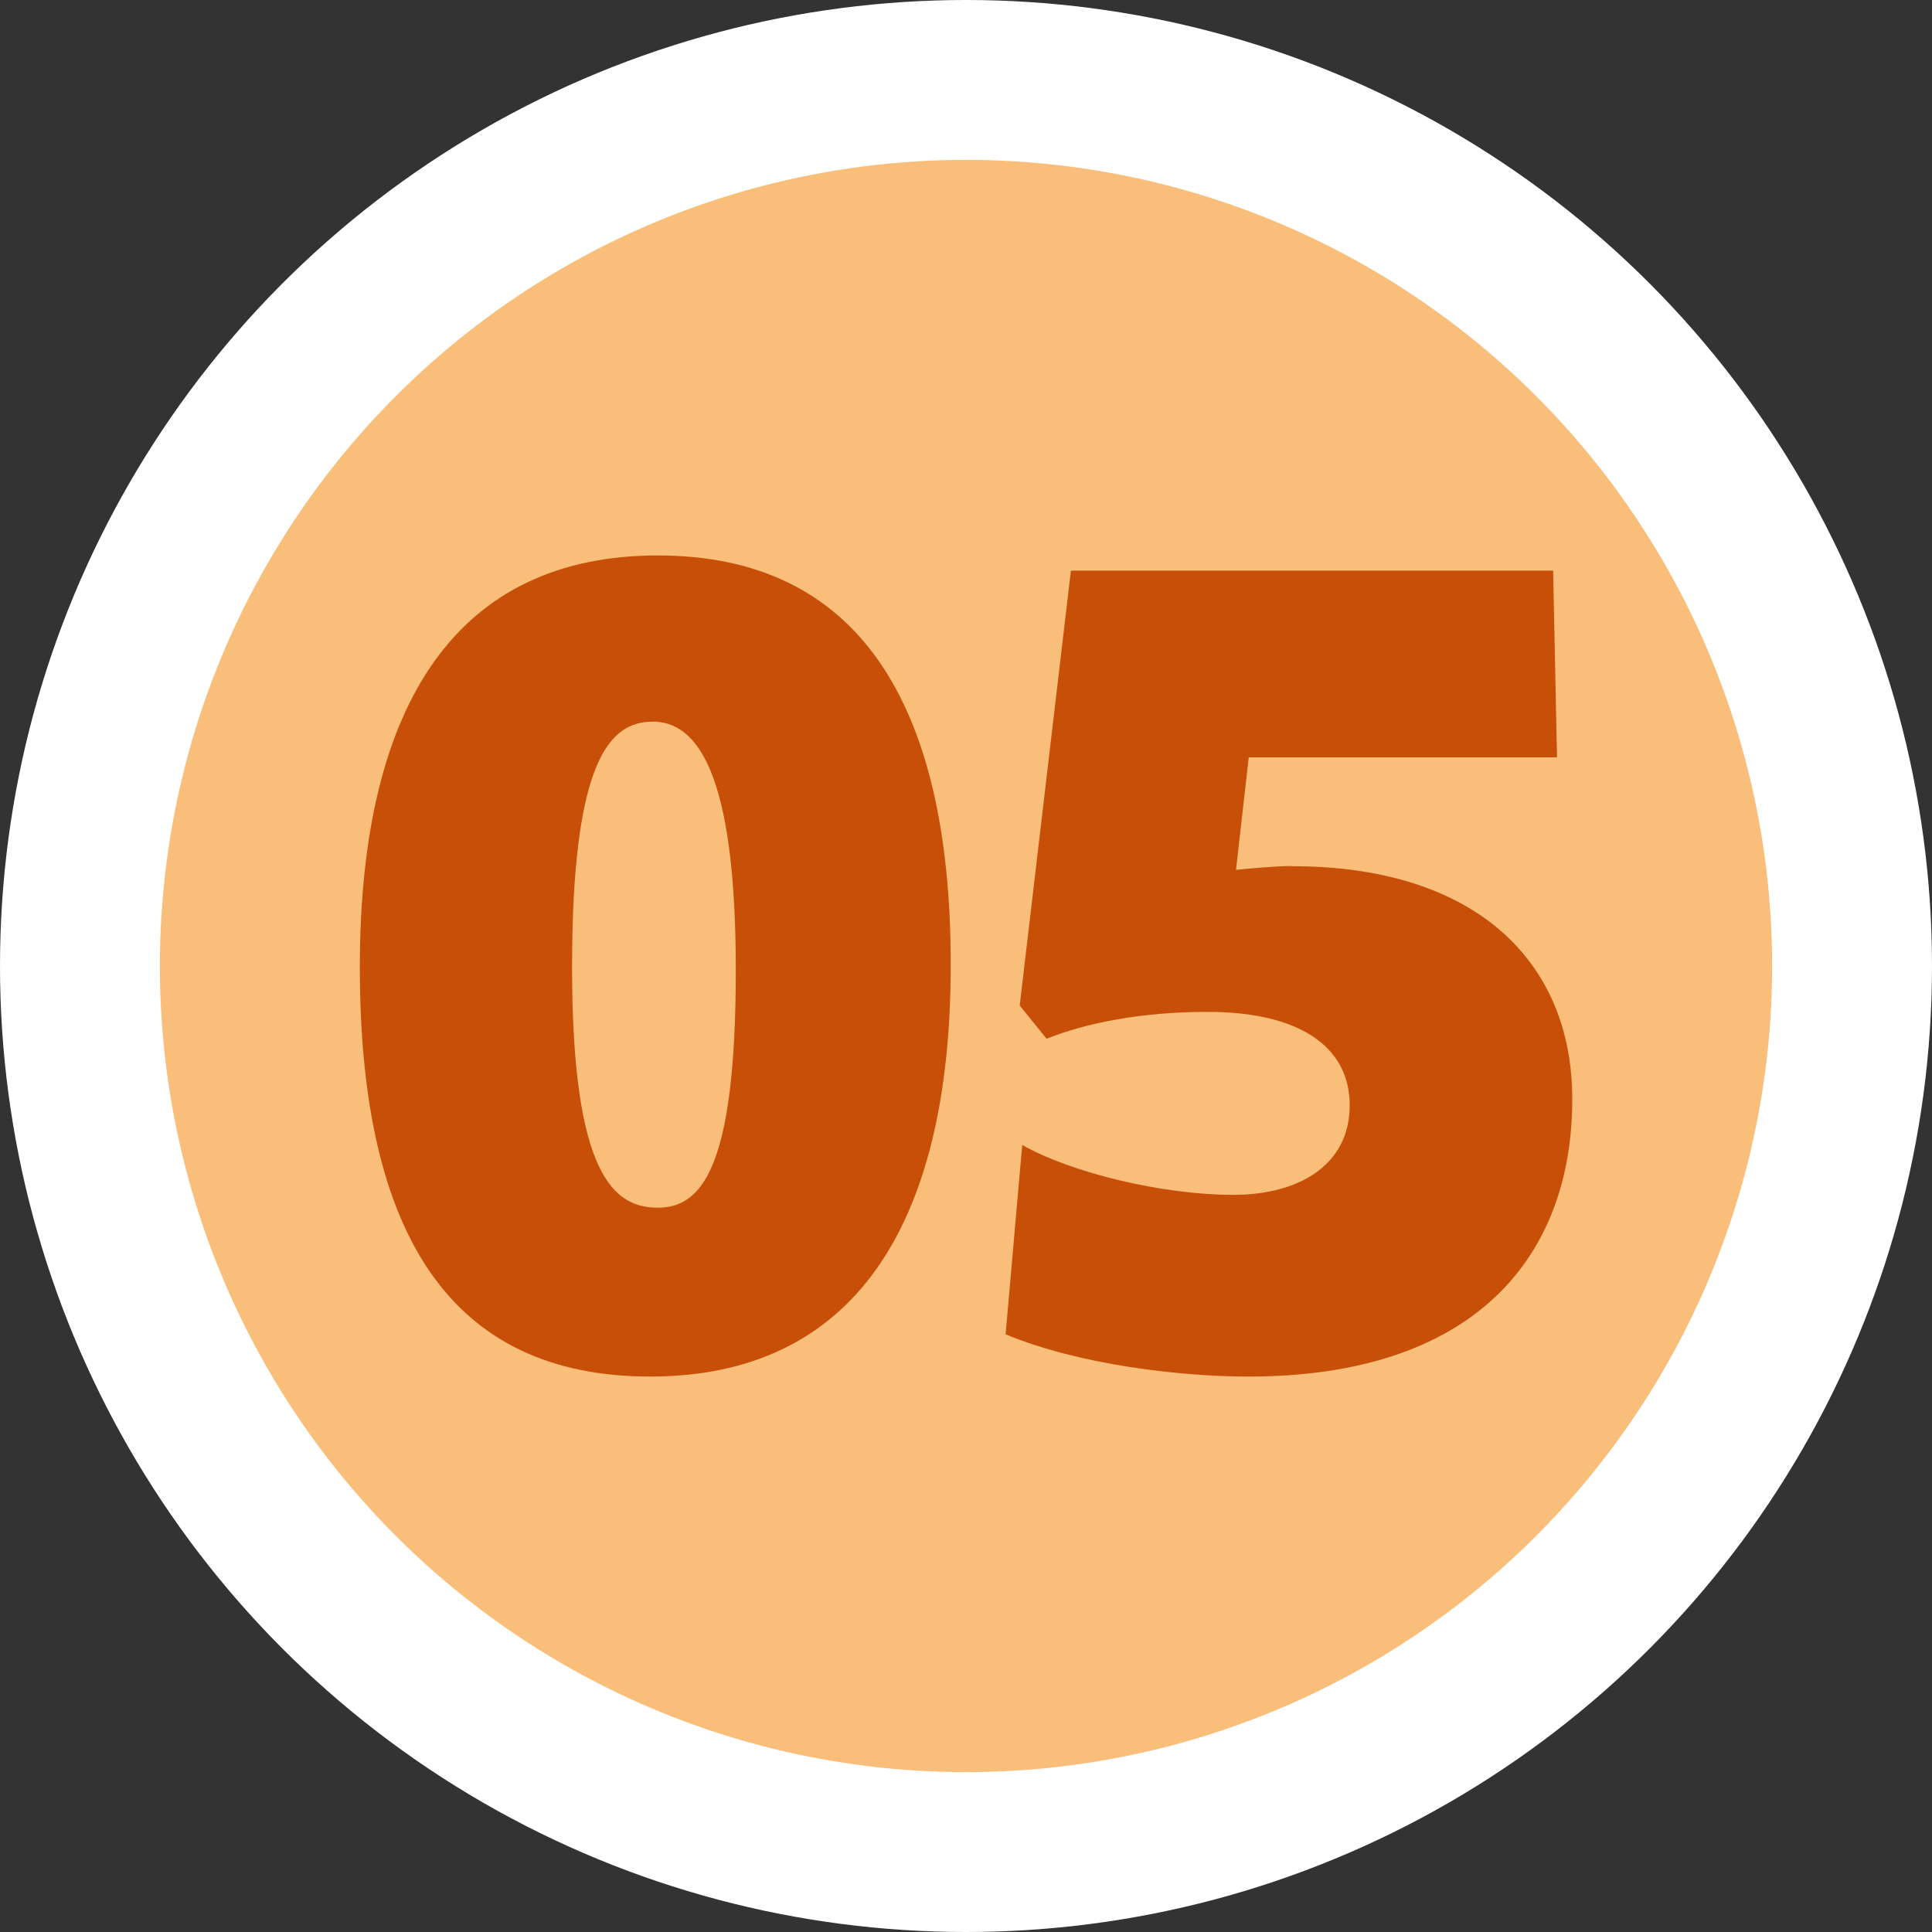
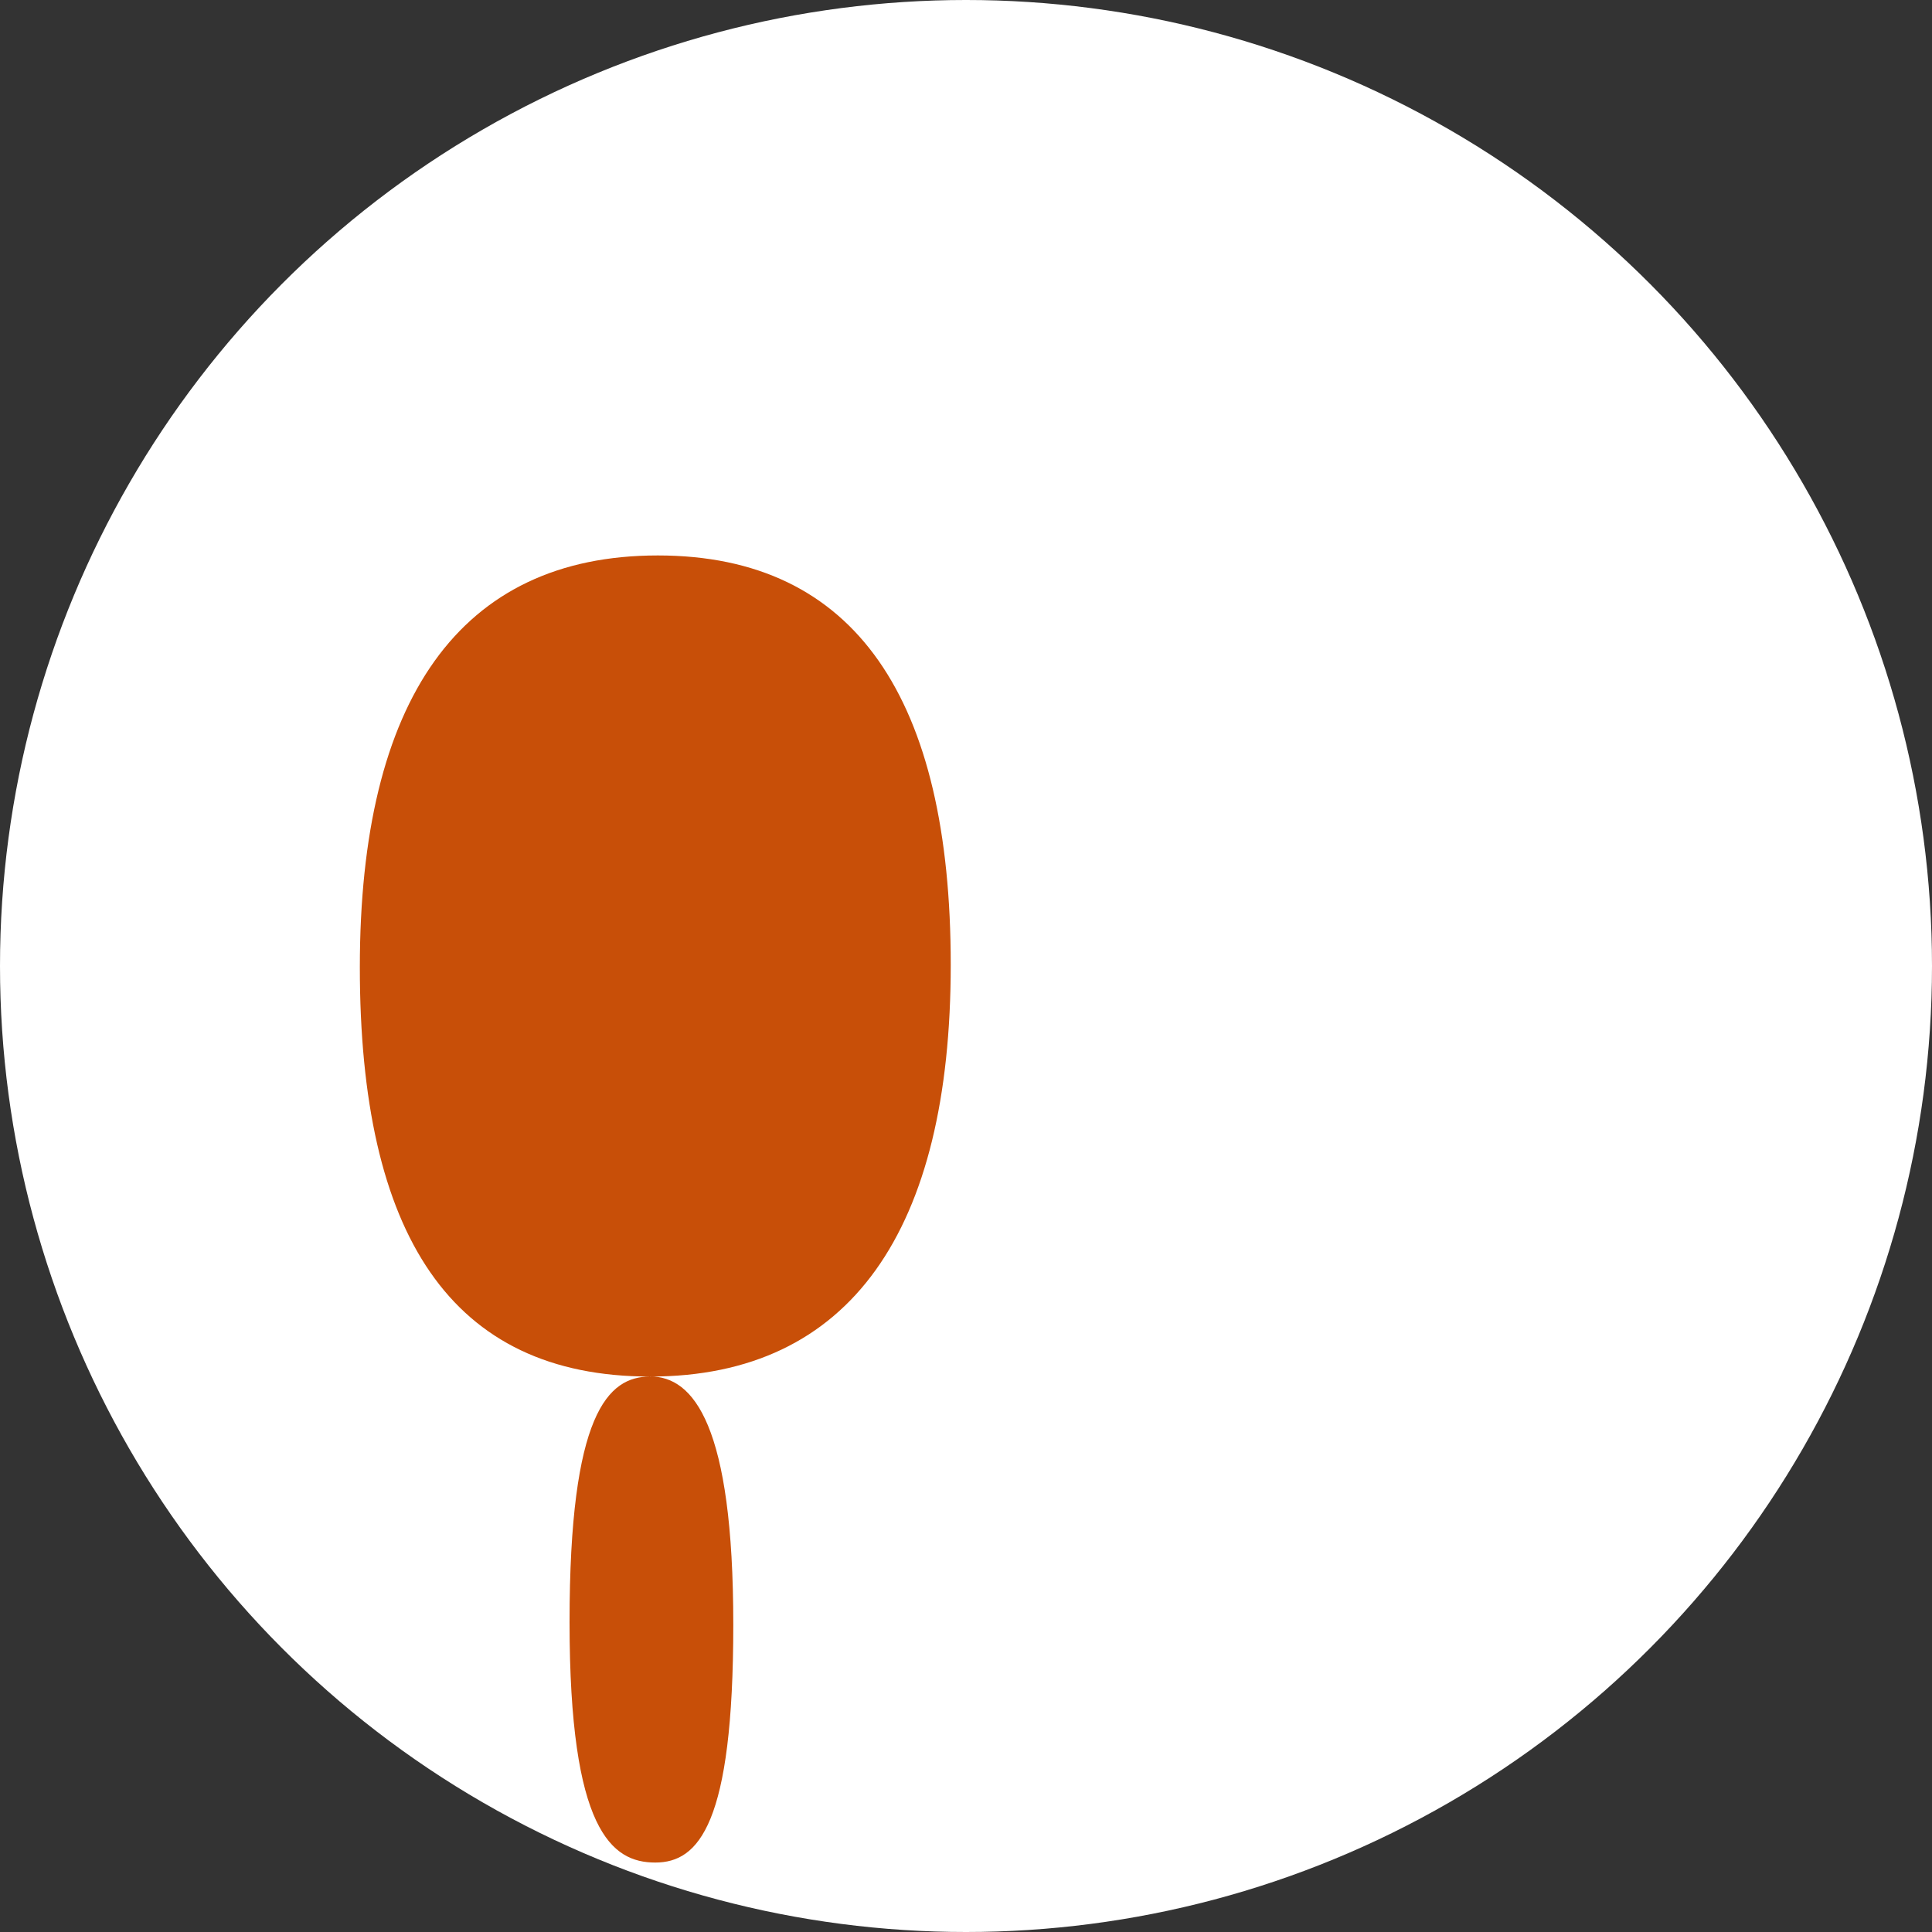
<svg xmlns="http://www.w3.org/2000/svg" viewBox="0 0 200 200">
  <rect x="0" y="0" width="200" height="200" fill="#333333" stroke="none" />
  <circle cx="100" cy="100" fill="#fff" r="100" />
-   <circle cx="100" cy="100" fill="#f9be7a" r="83.45" />
  <g fill="#c84f08">
-     <path d="m67.3 142.5c-20.65 0-30.05-14.7-30.05-42.37s10.33-42.63 30.85-42.63 30.32 14.96 30.32 42.37-10.33 42.63-31.11 42.63zm.26-67.79c-4.37 0-8.34 3.84-8.34 25.42s4.37 24.89 8.87 24.89 8.08-3.97 8.08-24.63-4.1-25.69-8.61-25.69z" />
-     <path d="m133.76 89.67c19.07 0 29 9.93 29 24.1 0 16.55-10.33 28.73-33.5 28.73-7.02 0-17.48-1.19-25.16-4.37l1.72-19.6c5.16 2.91 14.56 5.16 21.85 5.16 6.75 0 12.05-3.05 12.05-9.27s-5.43-9.67-14.7-9.67c-7.02 0-12.71 1.19-16.68 2.78l-2.78-3.44 5.3-45.02h49.92l.4 19.33h-31.91l-1.32 11.65c1.19-.13 4.1-.4 5.83-.4z" />
+     <path d="m67.3 142.5c-20.65 0-30.05-14.7-30.05-42.37s10.33-42.63 30.85-42.63 30.32 14.96 30.32 42.37-10.33 42.63-31.11 42.63zc-4.37 0-8.34 3.84-8.34 25.42s4.37 24.89 8.87 24.89 8.08-3.97 8.08-24.63-4.1-25.69-8.61-25.69z" />
  </g>
</svg>